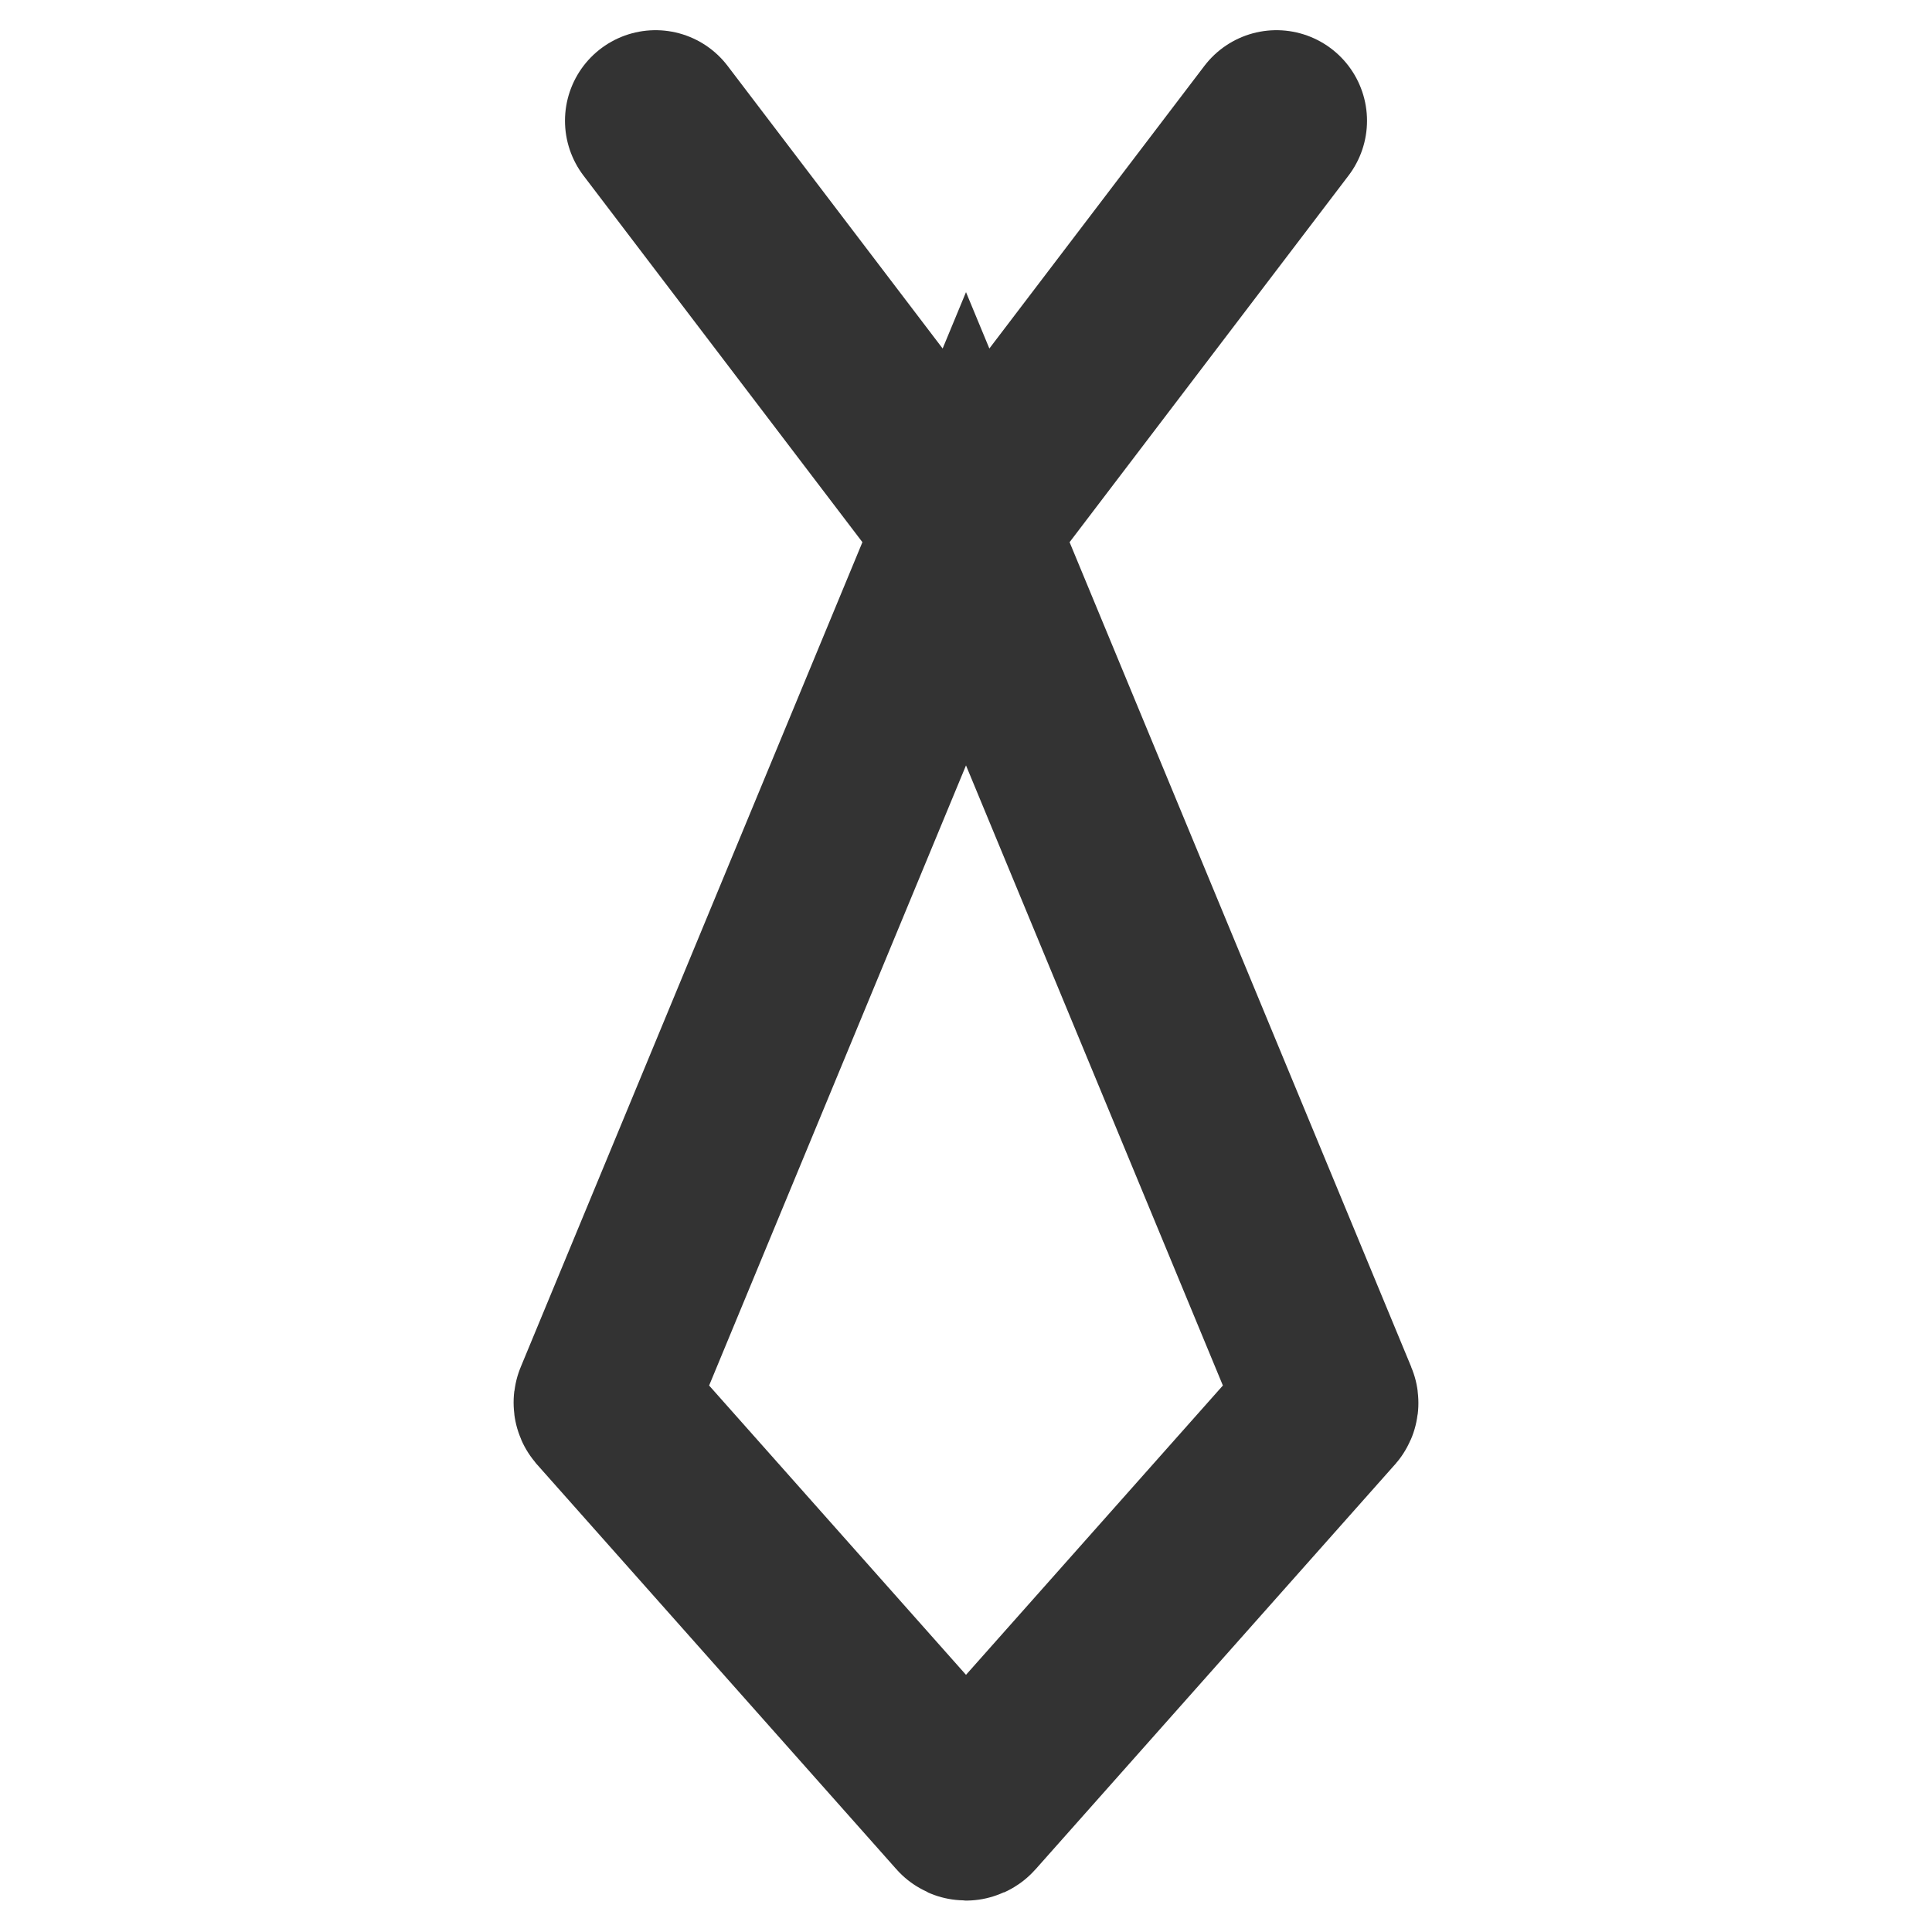
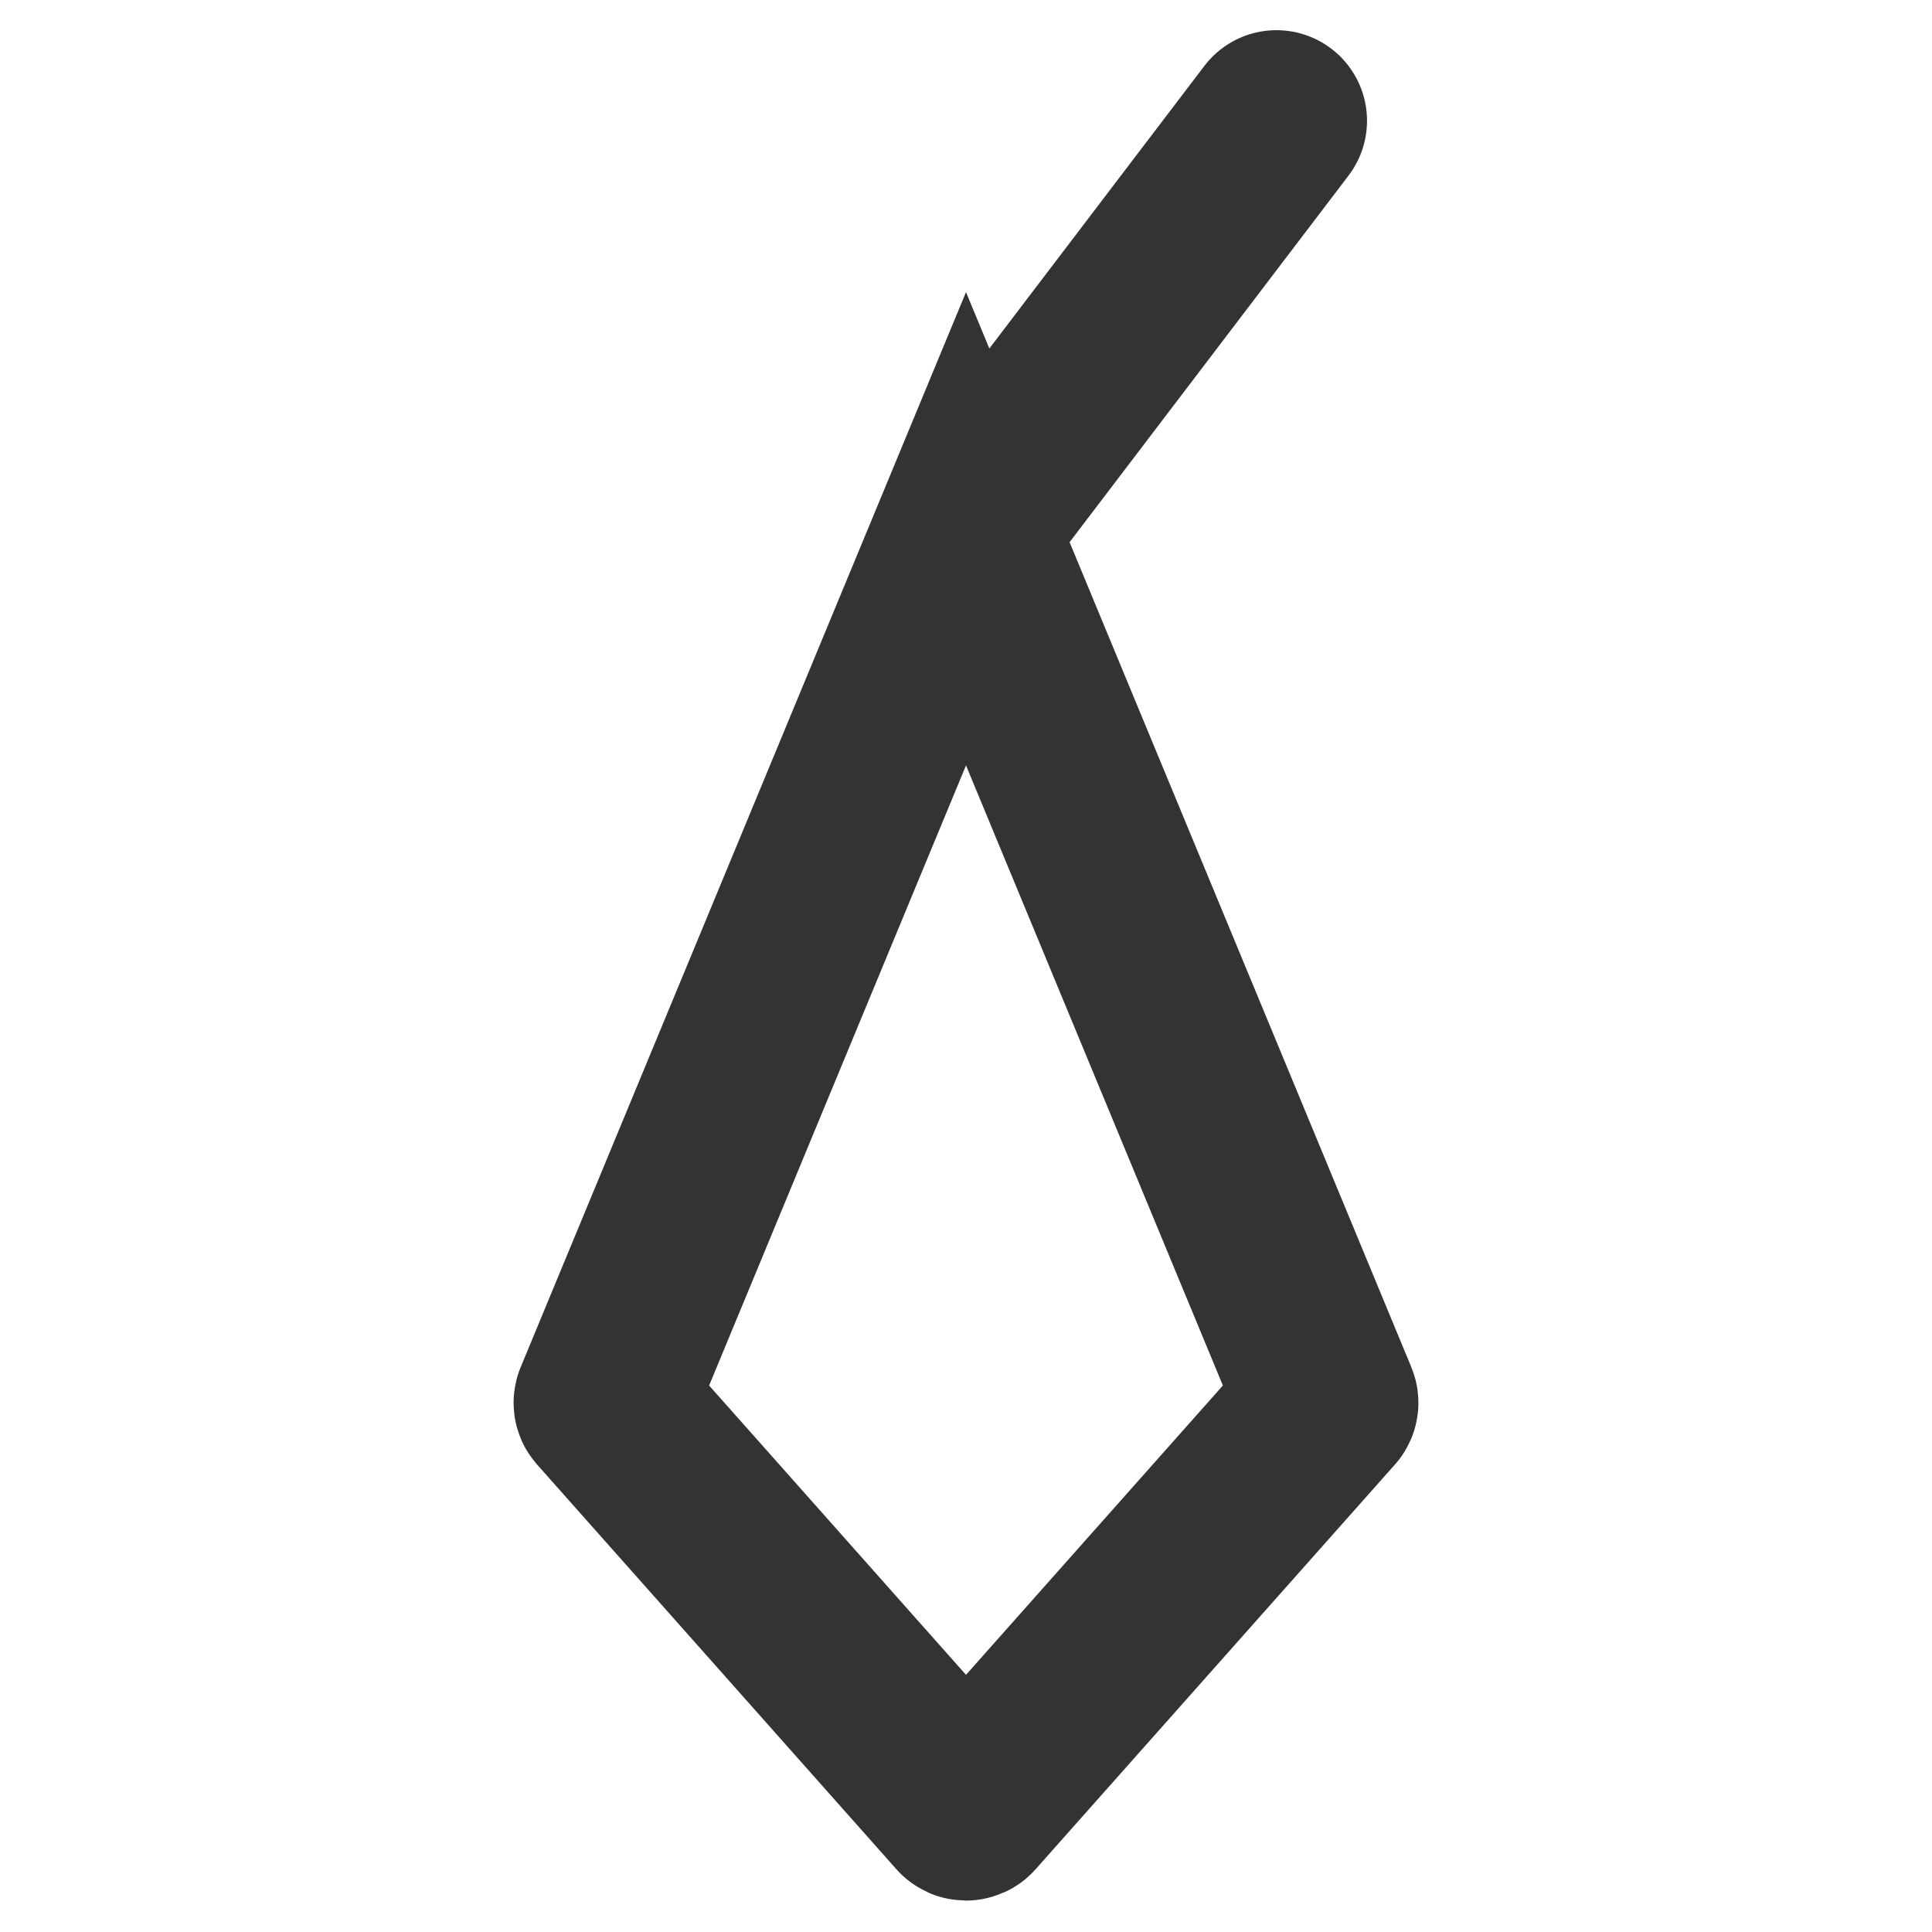
<svg xmlns="http://www.w3.org/2000/svg" width="16" height="16" viewBox="0 0 16 16" fill="none">
-   <path d="M5.429 1L8 4.379M8 4.379L5.005 11.609C5.002 11.616 5.003 11.624 5.008 11.63L7.985 14.983C7.993 14.992 8.007 14.992 8.015 14.983L10.992 11.63C10.997 11.624 10.998 11.616 10.995 11.609L8 4.379ZM8 4.379L10.571 1" stroke="#333333" stroke-width="1.5" stroke-linecap="round" />
+   <path d="M5.429 1M8 4.379L5.005 11.609C5.002 11.616 5.003 11.624 5.008 11.63L7.985 14.983C7.993 14.992 8.007 14.992 8.015 14.983L10.992 11.63C10.997 11.624 10.998 11.616 10.995 11.609L8 4.379ZM8 4.379L10.571 1" stroke="#333333" stroke-width="1.5" stroke-linecap="round" />
</svg>